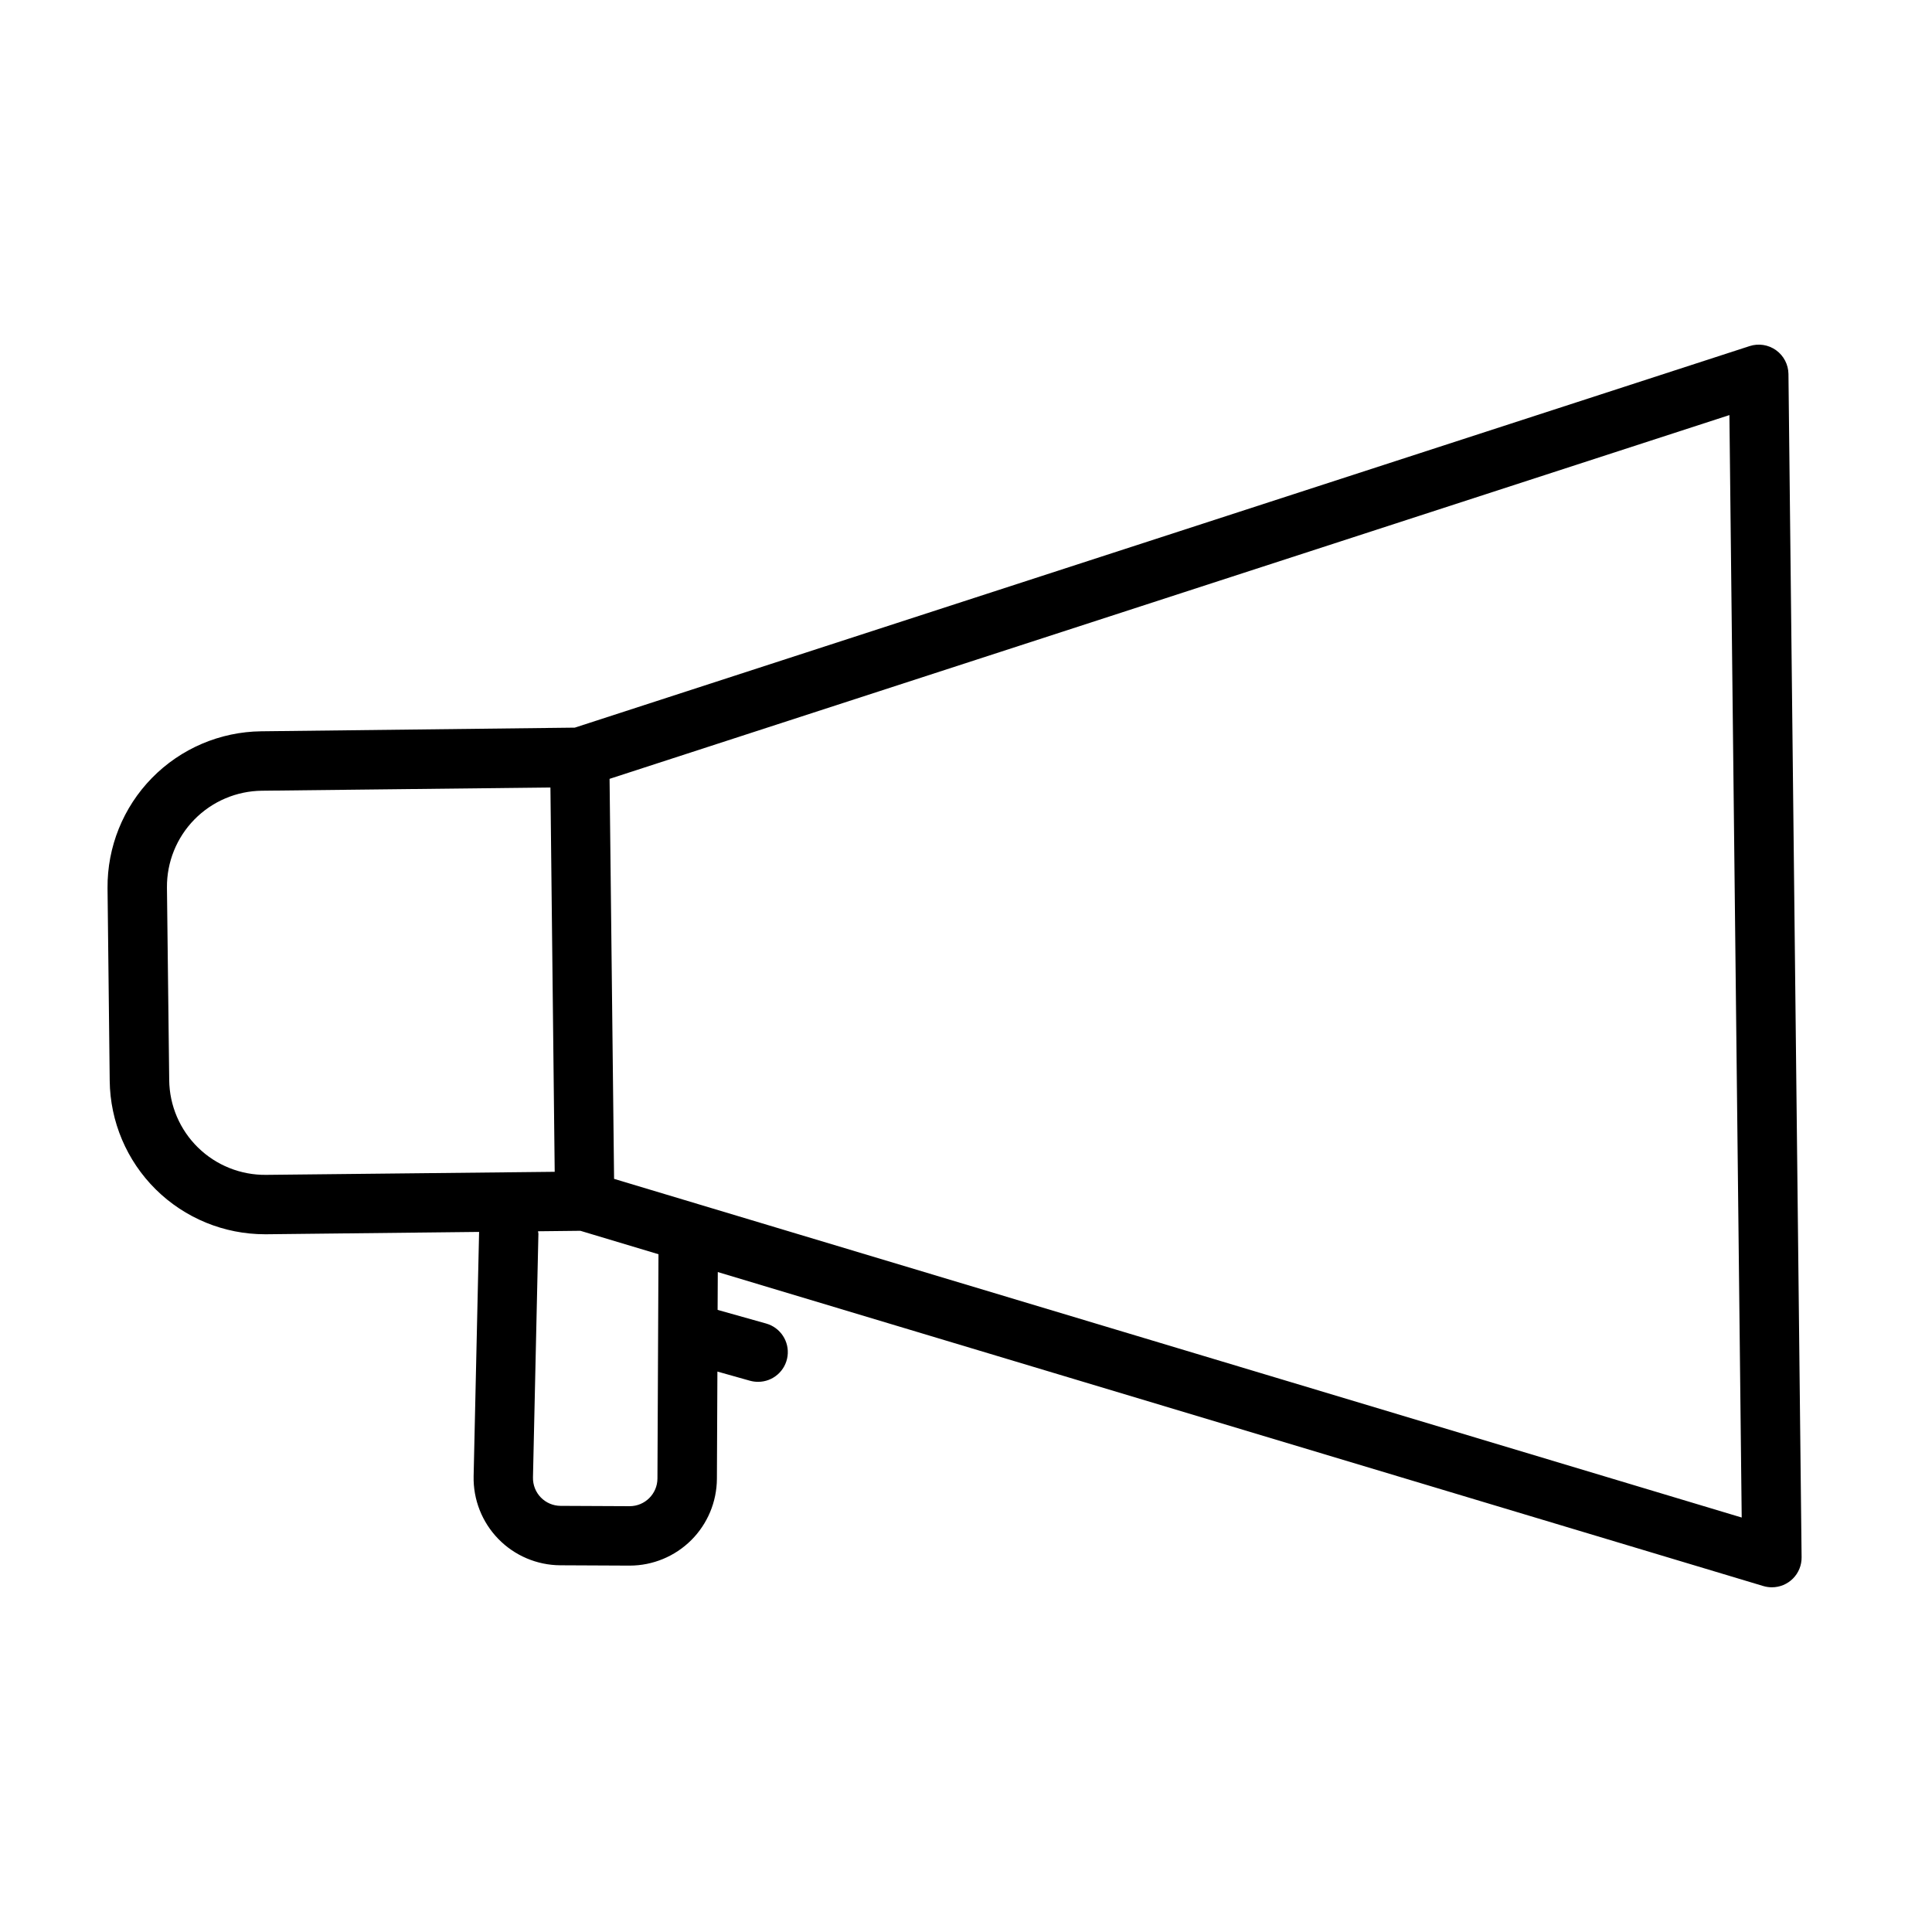
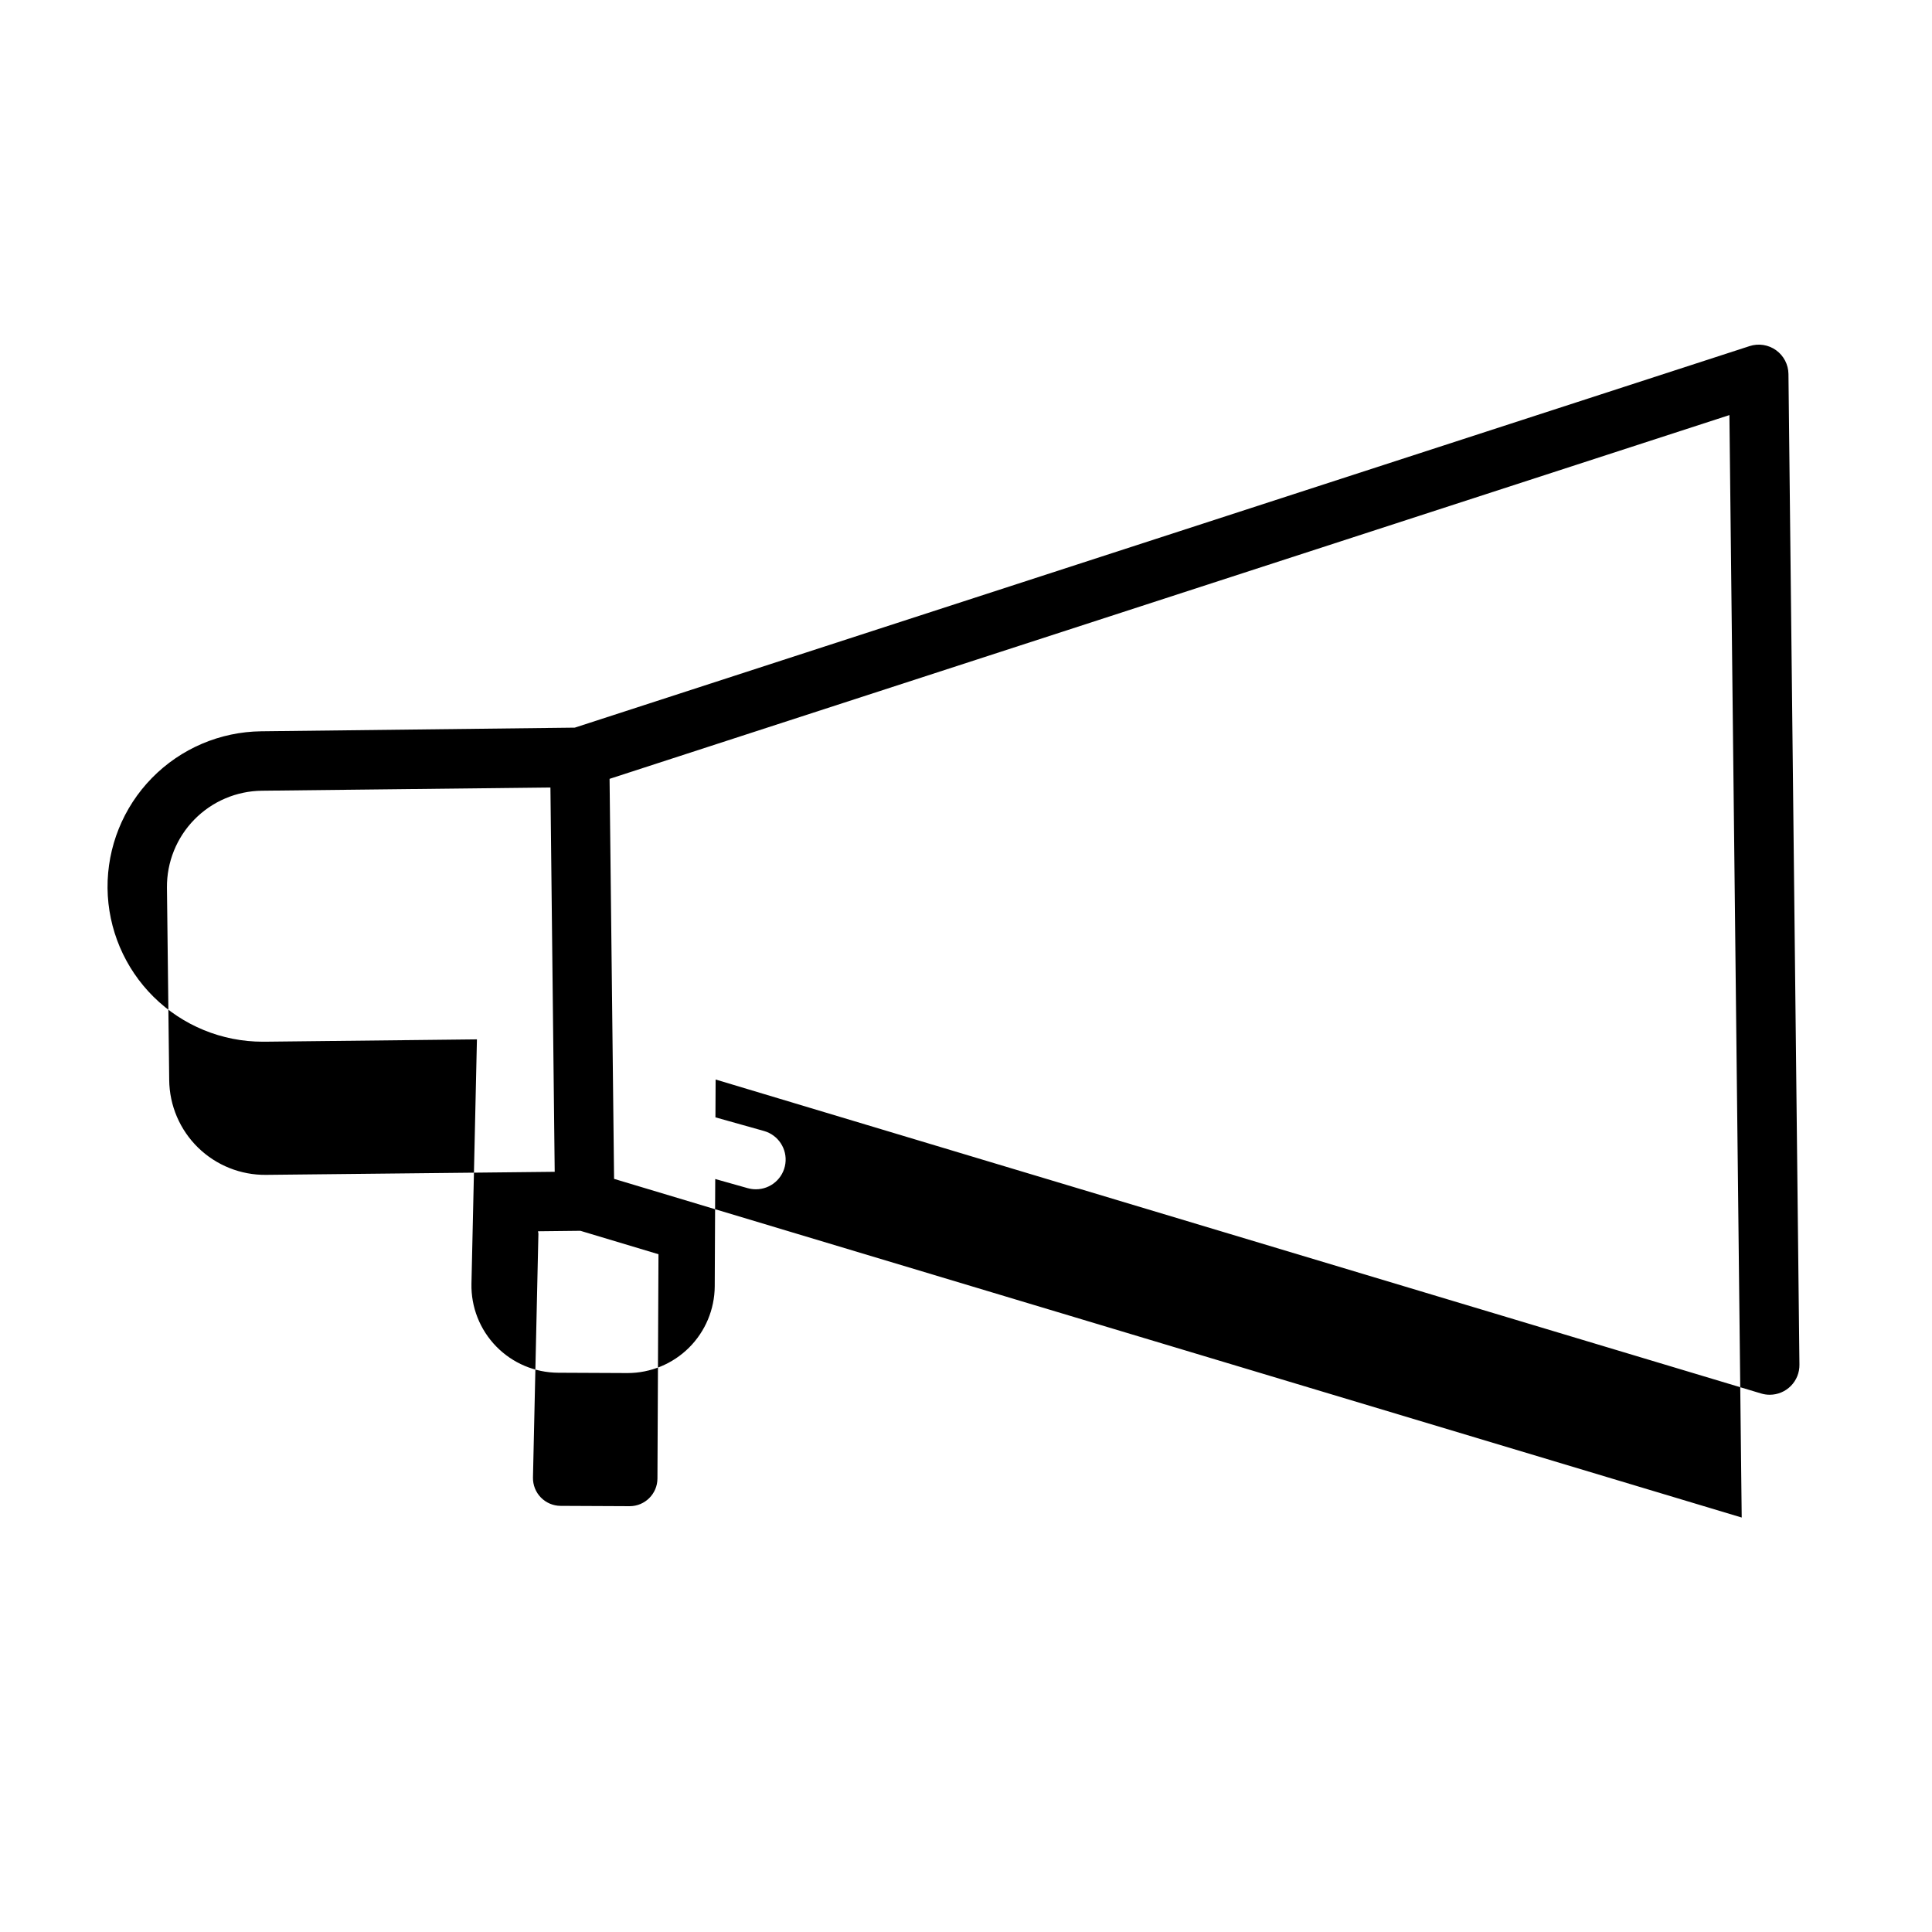
<svg xmlns="http://www.w3.org/2000/svg" fill="#000000" width="800px" height="800px" version="1.1" viewBox="144 144 512 512">
-   <path d="m617.96 243.12c-0.031-2.504-1.246-4.848-3.281-6.309-2.035-1.461-4.644-1.867-7.023-1.09l-311.33 101.11-83.113 0.969c-10.906 0.129-21.316 4.578-28.949 12.371-7.633 7.793-11.863 18.293-11.766 29.203l0.574 51.027v-0.004c0.117 10.836 4.504 21.188 12.207 28.809 7.707 7.617 18.105 11.887 28.941 11.883h0.473l56.27-0.621v0.102l-1.449 64.629c-0.137 6.199 2.223 12.191 6.547 16.633 4.32 4.438 10.25 6.957 16.449 6.984l18.277 0.086h0.102c6.106-0.008 11.957-2.43 16.285-6.734 4.324-4.305 6.773-10.148 6.812-16.25l0.133-28.441 8.66 2.441v-0.004c0.691 0.191 1.402 0.285 2.117 0.285 3.938 0.004 7.269-2.898 7.809-6.797 0.539-3.898-1.887-7.594-5.676-8.656l-12.855-3.613 0.047-10.027 277.09 83.215h0.004c0.73 0.219 1.492 0.328 2.258 0.328 2.102 0 4.117-0.84 5.598-2.336 1.48-1.492 2.297-3.519 2.273-5.621zm-403.43 212.23c-6.738 0.078-13.23-2.523-18.051-7.234-4.816-4.707-7.566-11.141-7.637-17.879l-0.598-51.035c-0.059-6.738 2.562-13.227 7.285-18.039 4.723-4.809 11.164-7.547 17.902-7.613l76.438-0.859 1.133 101.85zm103.7 80.484c-0.023 4.043-3.305 7.312-7.352 7.32h-0.039l-18.27-0.086c-1.973-0.008-3.859-0.809-5.238-2.223-1.375-1.41-2.125-3.316-2.086-5.289l1.441-64.629c0-0.227-0.102-0.418-0.109-0.629l11.234-0.125 20.695 6.211zm-11.492-79.422-1.195-106.01 296.77-96.402 3.258 292.16z" />
+   <path d="m617.96 243.12c-0.031-2.504-1.246-4.848-3.281-6.309-2.035-1.461-4.644-1.867-7.023-1.09l-311.33 101.11-83.113 0.969c-10.906 0.129-21.316 4.578-28.949 12.371-7.633 7.793-11.863 18.293-11.766 29.203v-0.004c0.117 10.836 4.504 21.188 12.207 28.809 7.707 7.617 18.105 11.887 28.941 11.883h0.473l56.27-0.621v0.102l-1.449 64.629c-0.137 6.199 2.223 12.191 6.547 16.633 4.32 4.438 10.25 6.957 16.449 6.984l18.277 0.086h0.102c6.106-0.008 11.957-2.43 16.285-6.734 4.324-4.305 6.773-10.148 6.812-16.25l0.133-28.441 8.66 2.441v-0.004c0.691 0.191 1.402 0.285 2.117 0.285 3.938 0.004 7.269-2.898 7.809-6.797 0.539-3.898-1.887-7.594-5.676-8.656l-12.855-3.613 0.047-10.027 277.09 83.215h0.004c0.73 0.219 1.492 0.328 2.258 0.328 2.102 0 4.117-0.84 5.598-2.336 1.48-1.492 2.297-3.519 2.273-5.621zm-403.43 212.23c-6.738 0.078-13.23-2.523-18.051-7.234-4.816-4.707-7.566-11.141-7.637-17.879l-0.598-51.035c-0.059-6.738 2.562-13.227 7.285-18.039 4.723-4.809 11.164-7.547 17.902-7.613l76.438-0.859 1.133 101.85zm103.7 80.484c-0.023 4.043-3.305 7.312-7.352 7.32h-0.039l-18.27-0.086c-1.973-0.008-3.859-0.809-5.238-2.223-1.375-1.41-2.125-3.316-2.086-5.289l1.441-64.629c0-0.227-0.102-0.418-0.109-0.629l11.234-0.125 20.695 6.211zm-11.492-79.422-1.195-106.01 296.77-96.402 3.258 292.16z" />
</svg>